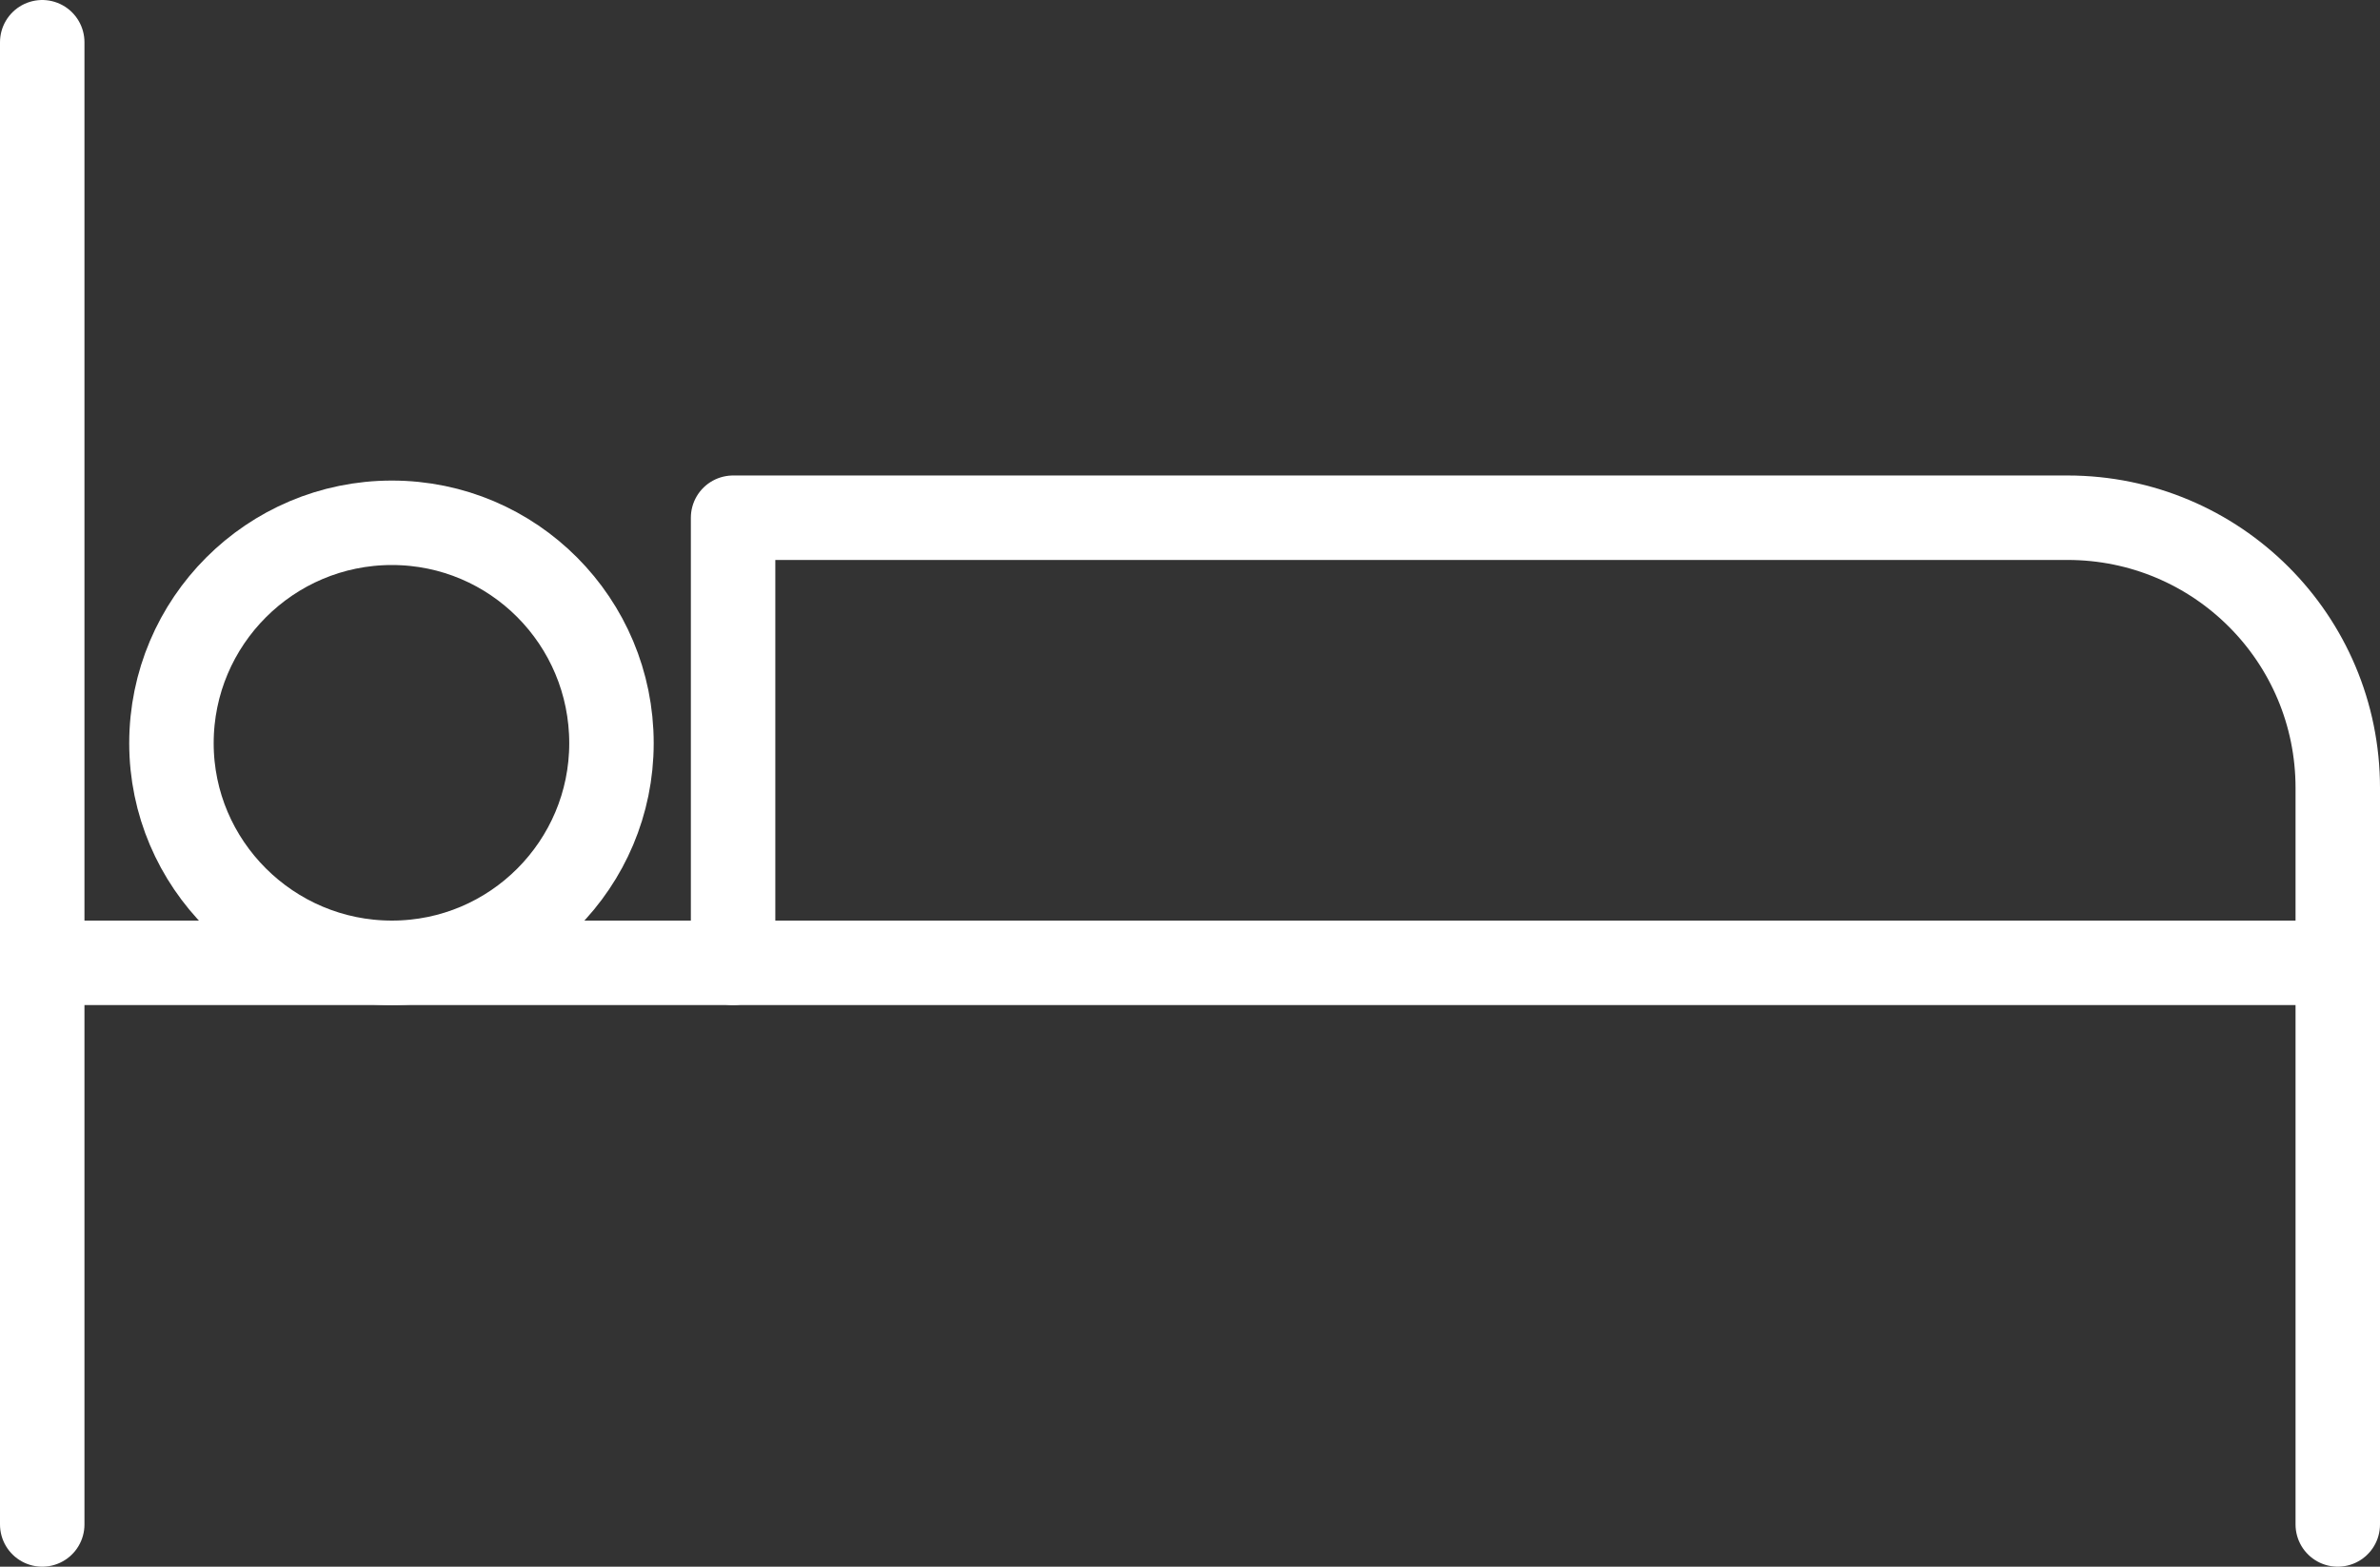
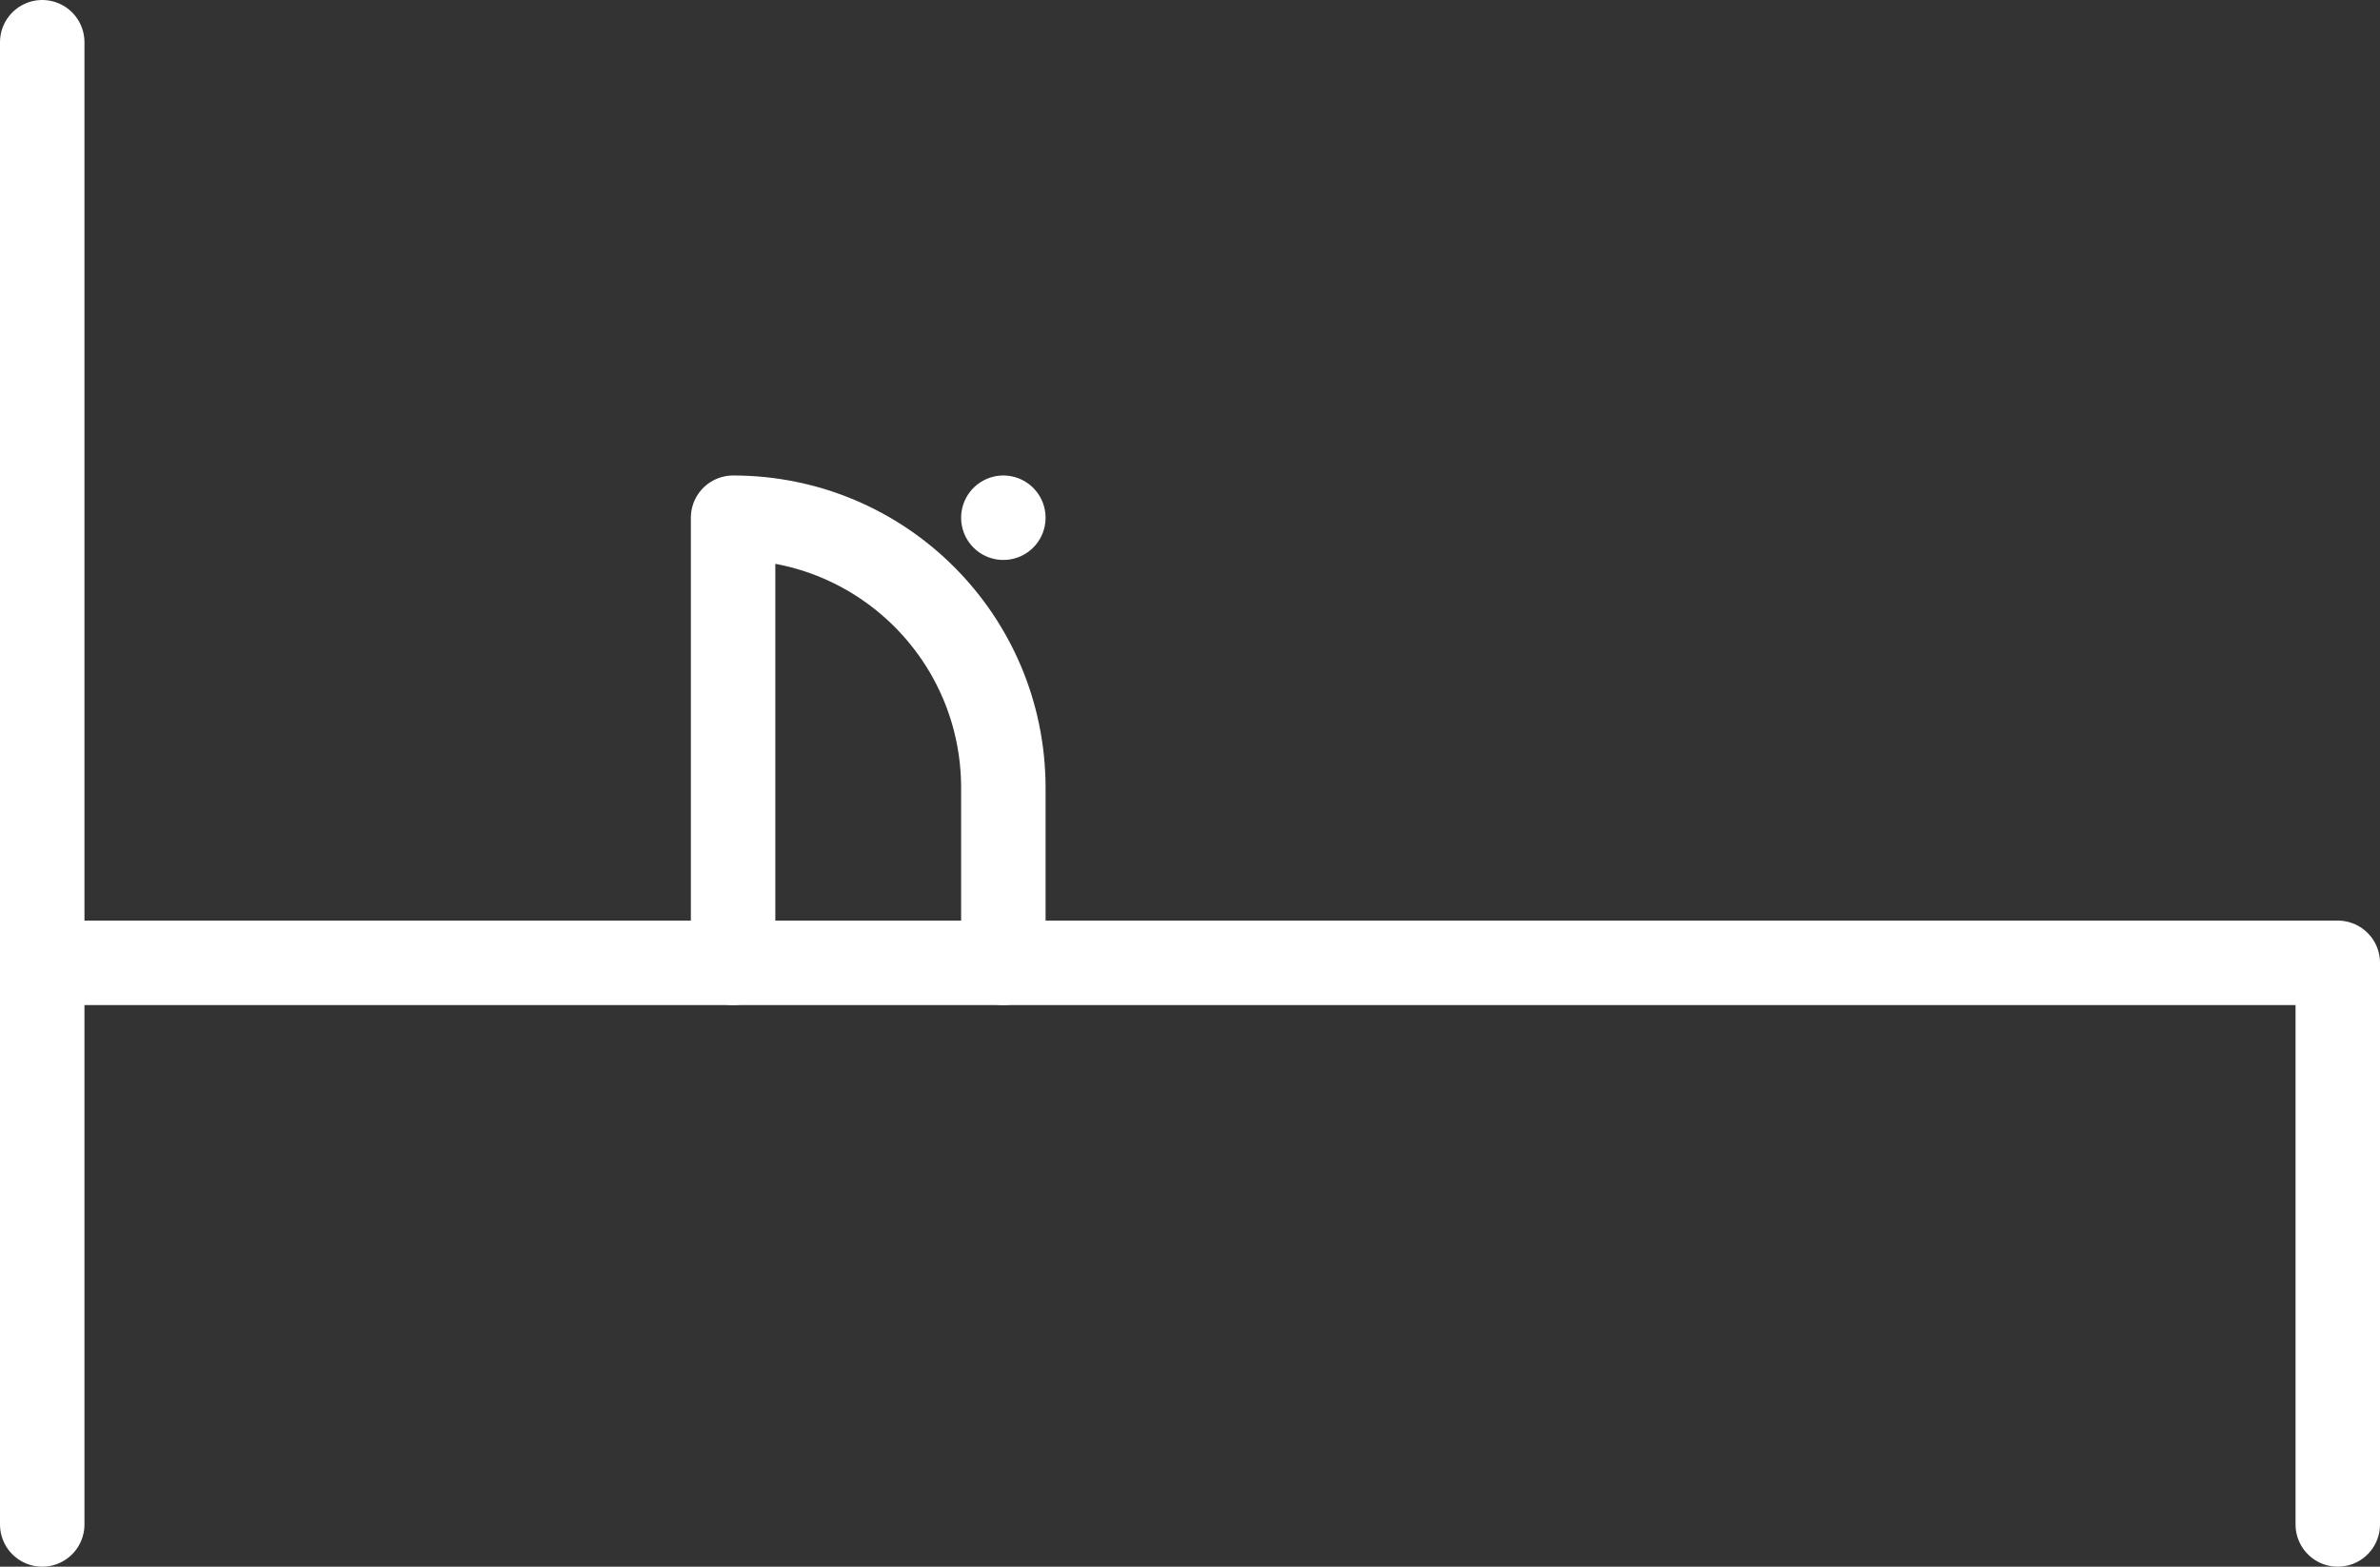
<svg xmlns="http://www.w3.org/2000/svg" version="1.1" id="Calque_1" x="0px" y="0px" viewBox="0 0 281.8 185.5" style="enable-background:new 0 0 281.8 185.5;" xml:space="preserve">
  <rect x="0" y="0" width="281.8" height="185.5" fill="#333333" stroke="none" />
  <style type="text/css">
	.st0{fill:none;stroke:#fff;stroke-width:10;stroke-linecap:round;stroke-linejoin:round;stroke-miterlimit:10;}
</style>
  <g>
    <path class="st0" d="M40.7,3.4" />
    <path class="st0" d="M25.3,75.3" />
-     <path class="st0" d="M46.4,114C32,114,20.3,102.3,20.3,88c0-14.4,11.7-26.1,26.1-26.1S72.4,73.6,72.4,88   C72.4,102.3,60.8,114,46.4,114L46.4,114z M46.4,114" />
-     <path class="st0" d="M118.8,61.3L118.8,61.3 M86.8,114V61.3h158c17.7,0,32,14.3,32,32V114" />
+     <path class="st0" d="M118.8,61.3L118.8,61.3 M86.8,114V61.3c17.7,0,32,14.3,32,32V114" />
    <path class="st0" d="M109.8,180.5" />
    <polyline class="st0" points="5,5 5,93 5,103.2 5,133.4 5,180.5  " />
    <polyline class="st0" points="276.8,180.5 276.8,144.1 276.8,126.8 276.8,114 5,114  " />
  </g>
</svg>